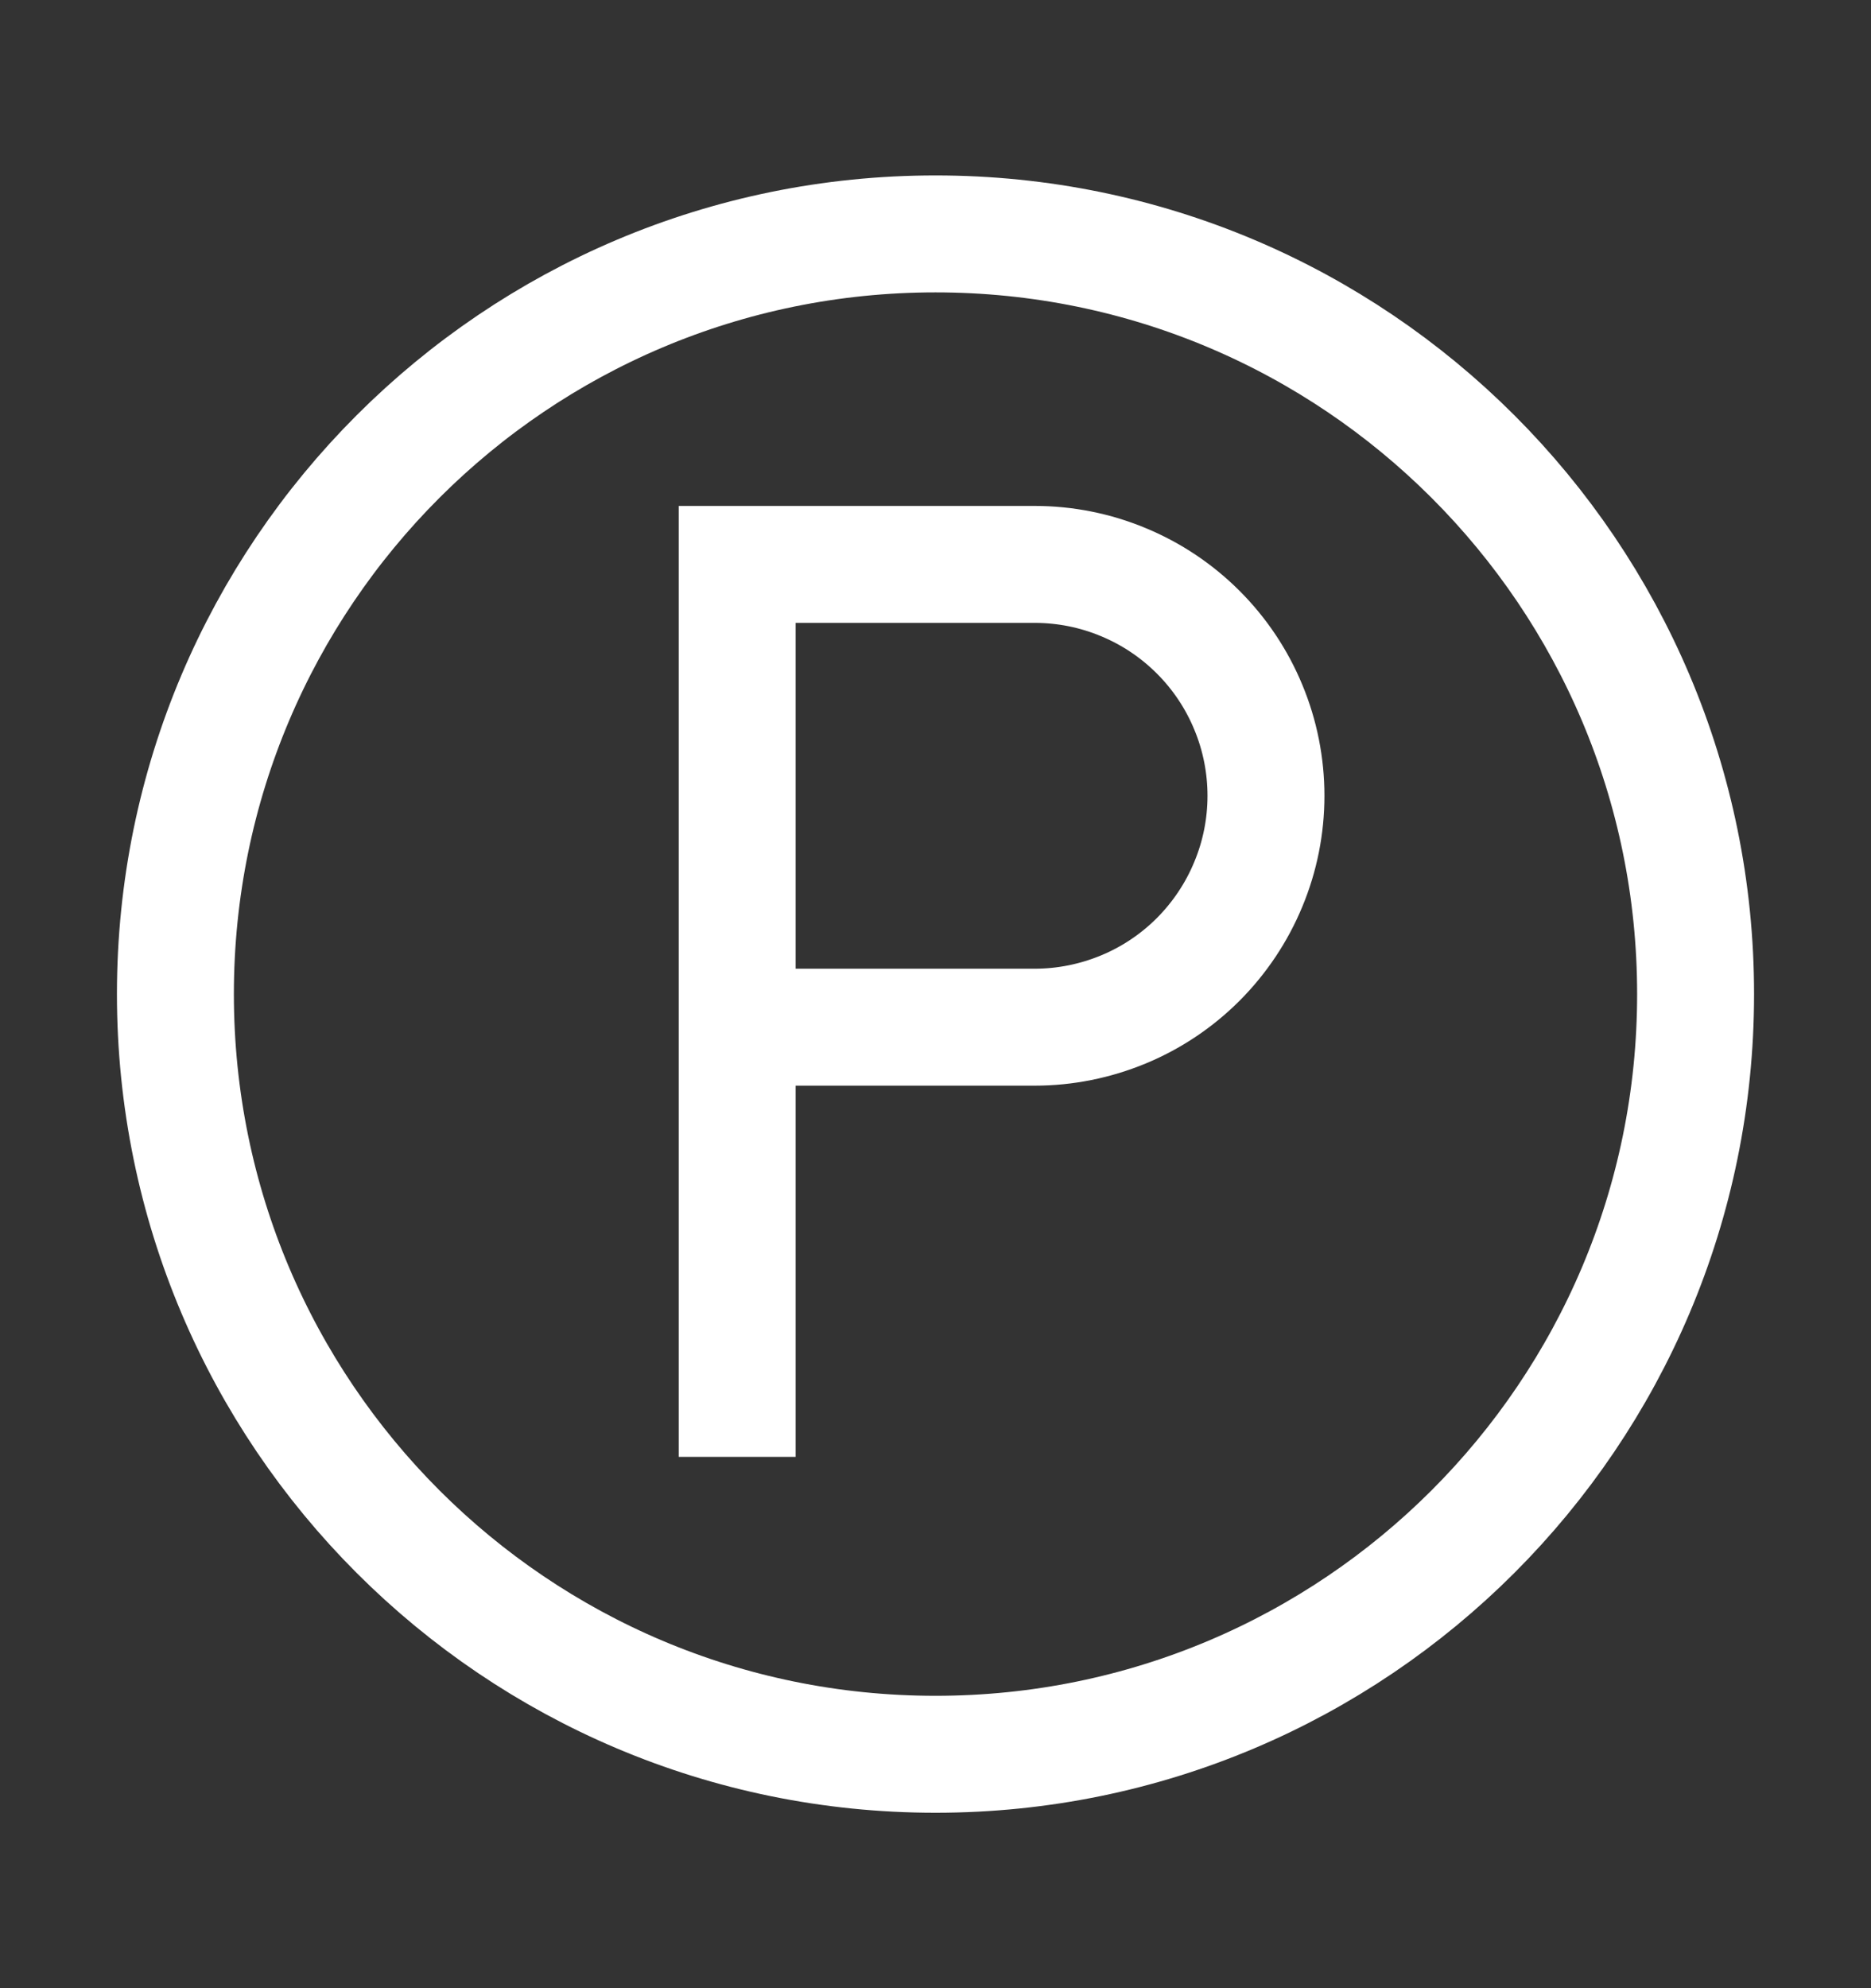
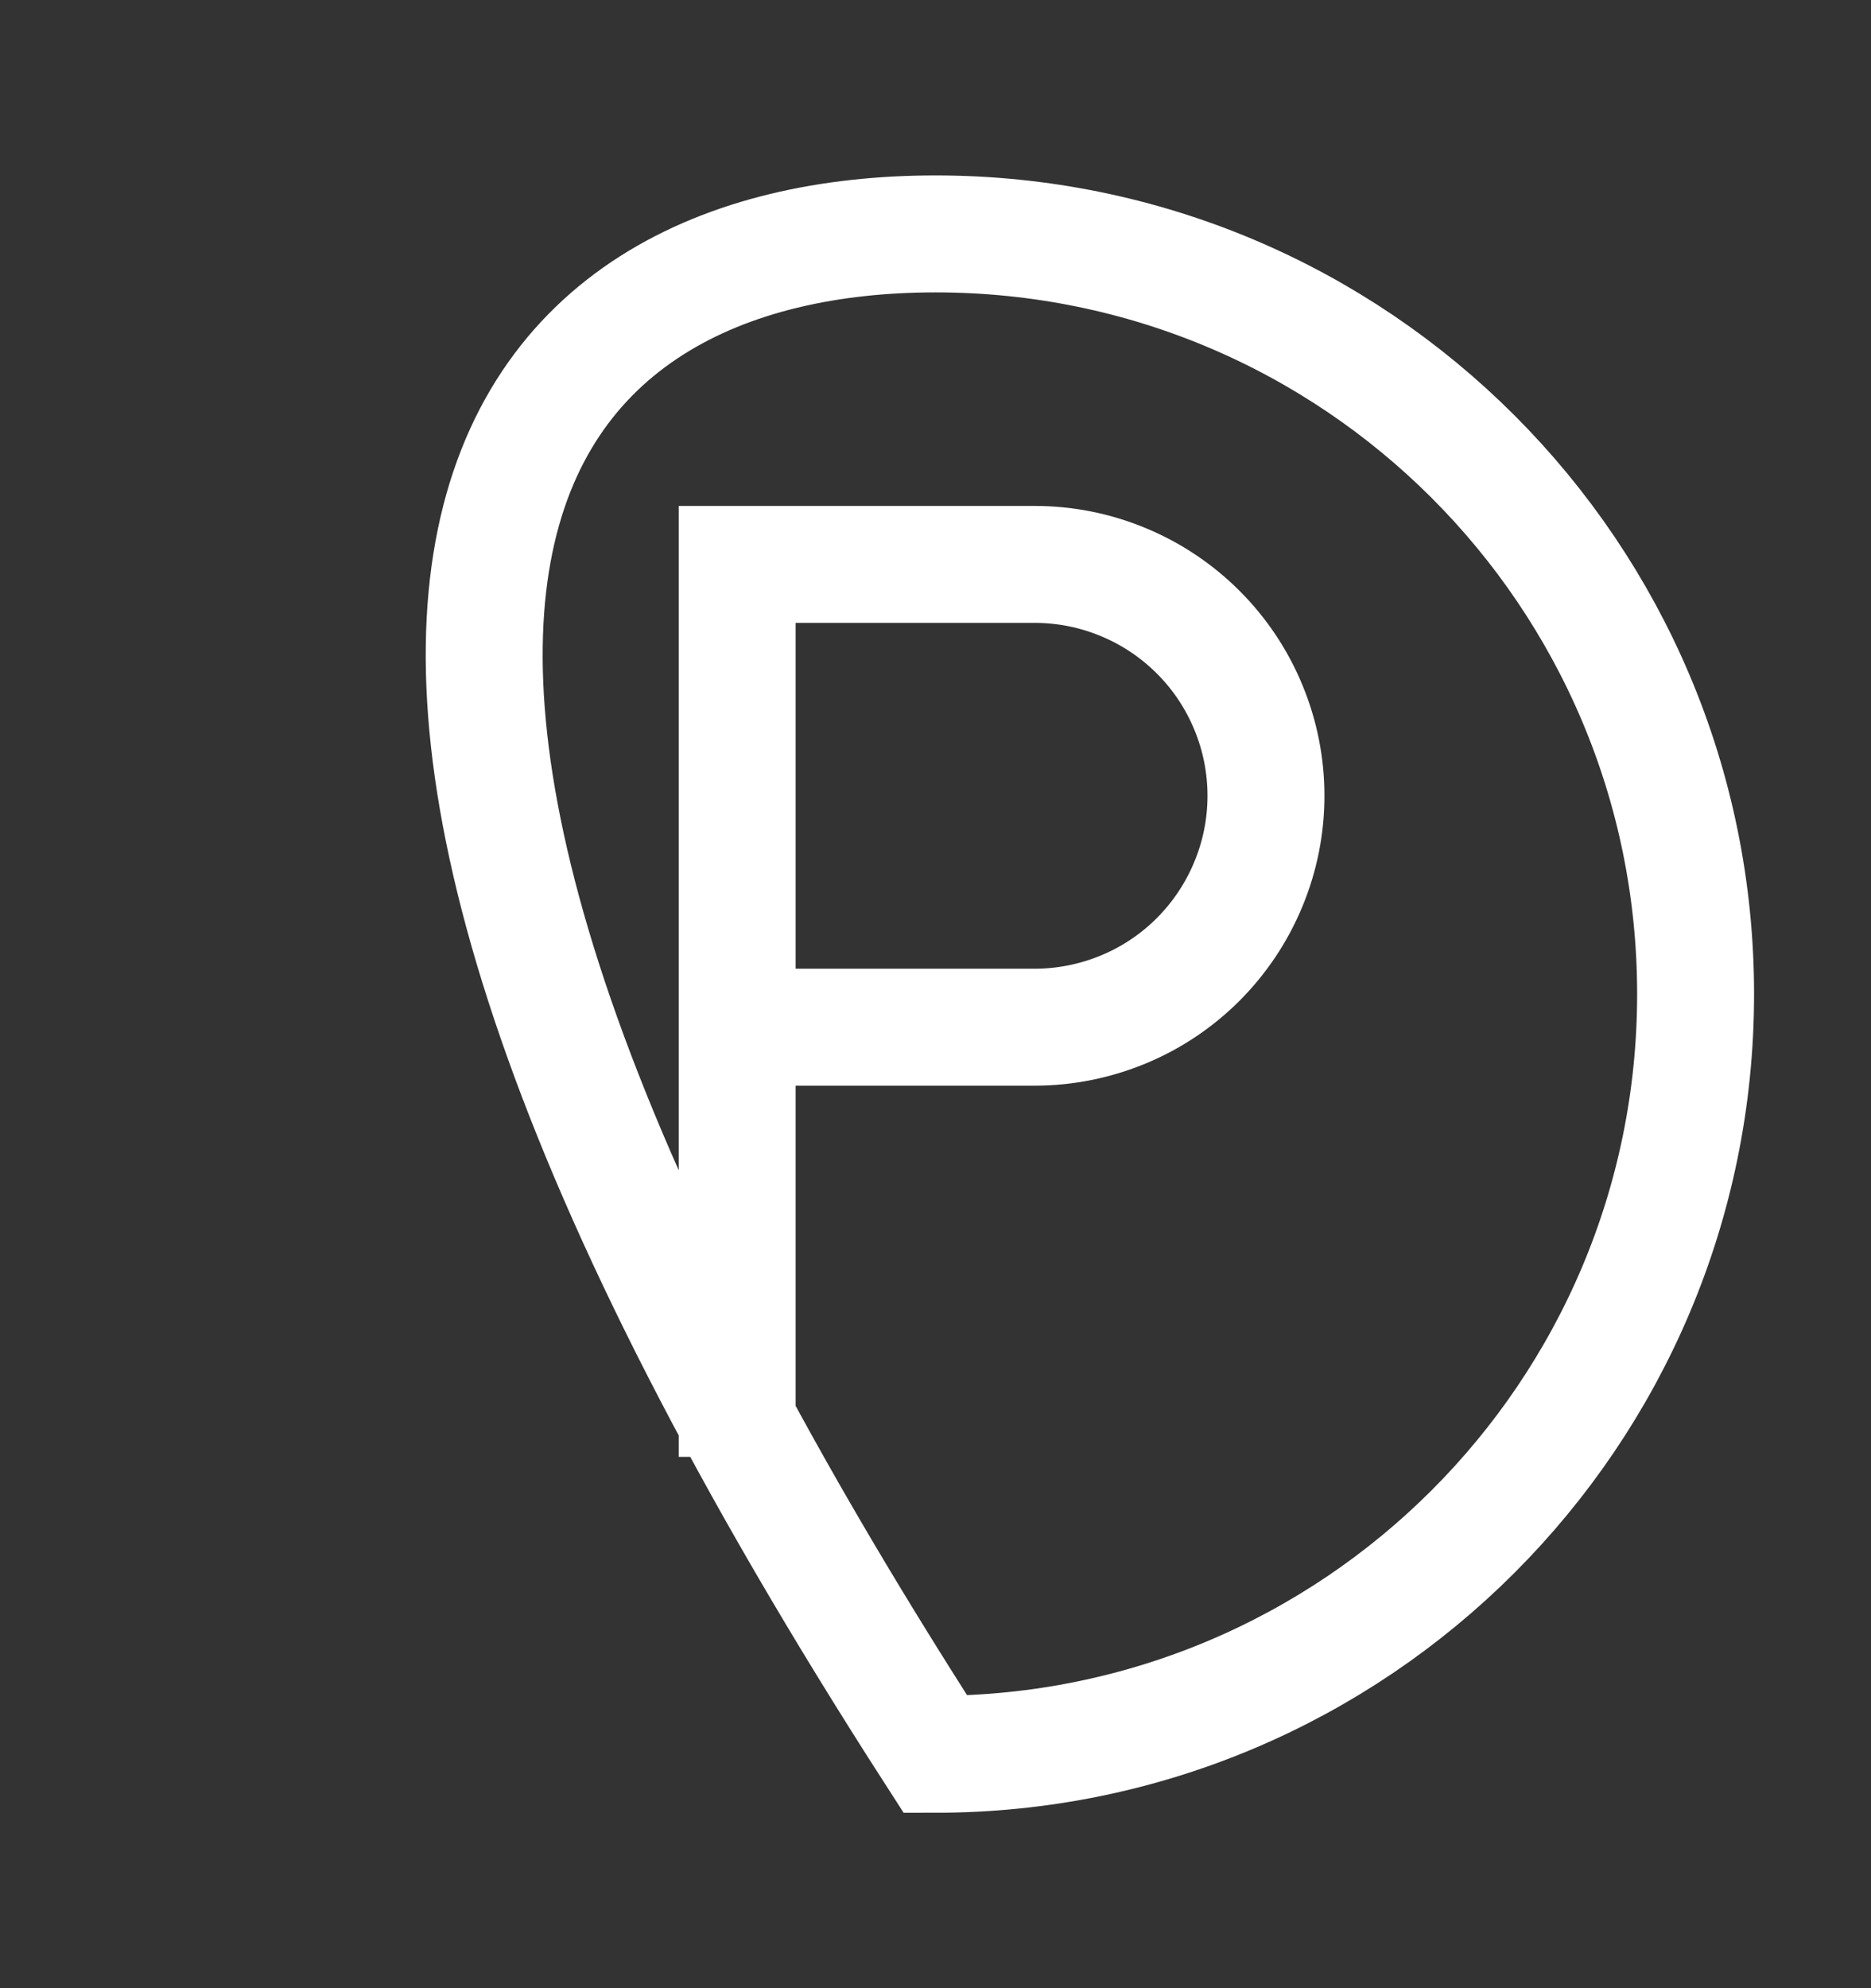
<svg xmlns="http://www.w3.org/2000/svg" width="16" height="17" viewBox="0 0 16 17" fill="none">
  <rect x="0" y="0" width="16" height="17" fill="#333333" stroke="none" />
-   <path d="M6.304 12.457V8.783M6.304 8.783V4.826H8.848C9.108 4.826 9.365 4.877 9.605 4.977C9.845 5.076 10.063 5.222 10.247 5.406C10.43 5.589 10.576 5.807 10.675 6.047C10.775 6.287 10.826 6.545 10.826 6.804C10.826 7.064 10.775 7.321 10.675 7.561C10.576 7.801 10.43 8.019 10.247 8.203C10.063 8.387 9.845 8.533 9.605 8.632C9.365 8.731 9.108 8.783 8.848 8.783H6.304ZM8 15C4.41 15 1.5 12.09 1.5 8.5C1.5 4.91 4.41 2 8 2C11.59 2 14.5 4.91 14.5 8.5C14.5 12.09 11.59 15 8 15Z" stroke="white" />
+   <path d="M6.304 12.457V8.783M6.304 8.783V4.826H8.848C9.108 4.826 9.365 4.877 9.605 4.977C9.845 5.076 10.063 5.222 10.247 5.406C10.43 5.589 10.576 5.807 10.675 6.047C10.775 6.287 10.826 6.545 10.826 6.804C10.826 7.064 10.775 7.321 10.675 7.561C10.576 7.801 10.43 8.019 10.247 8.203C10.063 8.387 9.845 8.533 9.605 8.632C9.365 8.731 9.108 8.783 8.848 8.783H6.304ZM8 15C1.5 4.91 4.41 2 8 2C11.59 2 14.5 4.91 14.5 8.5C14.5 12.09 11.59 15 8 15Z" stroke="white" />
</svg>